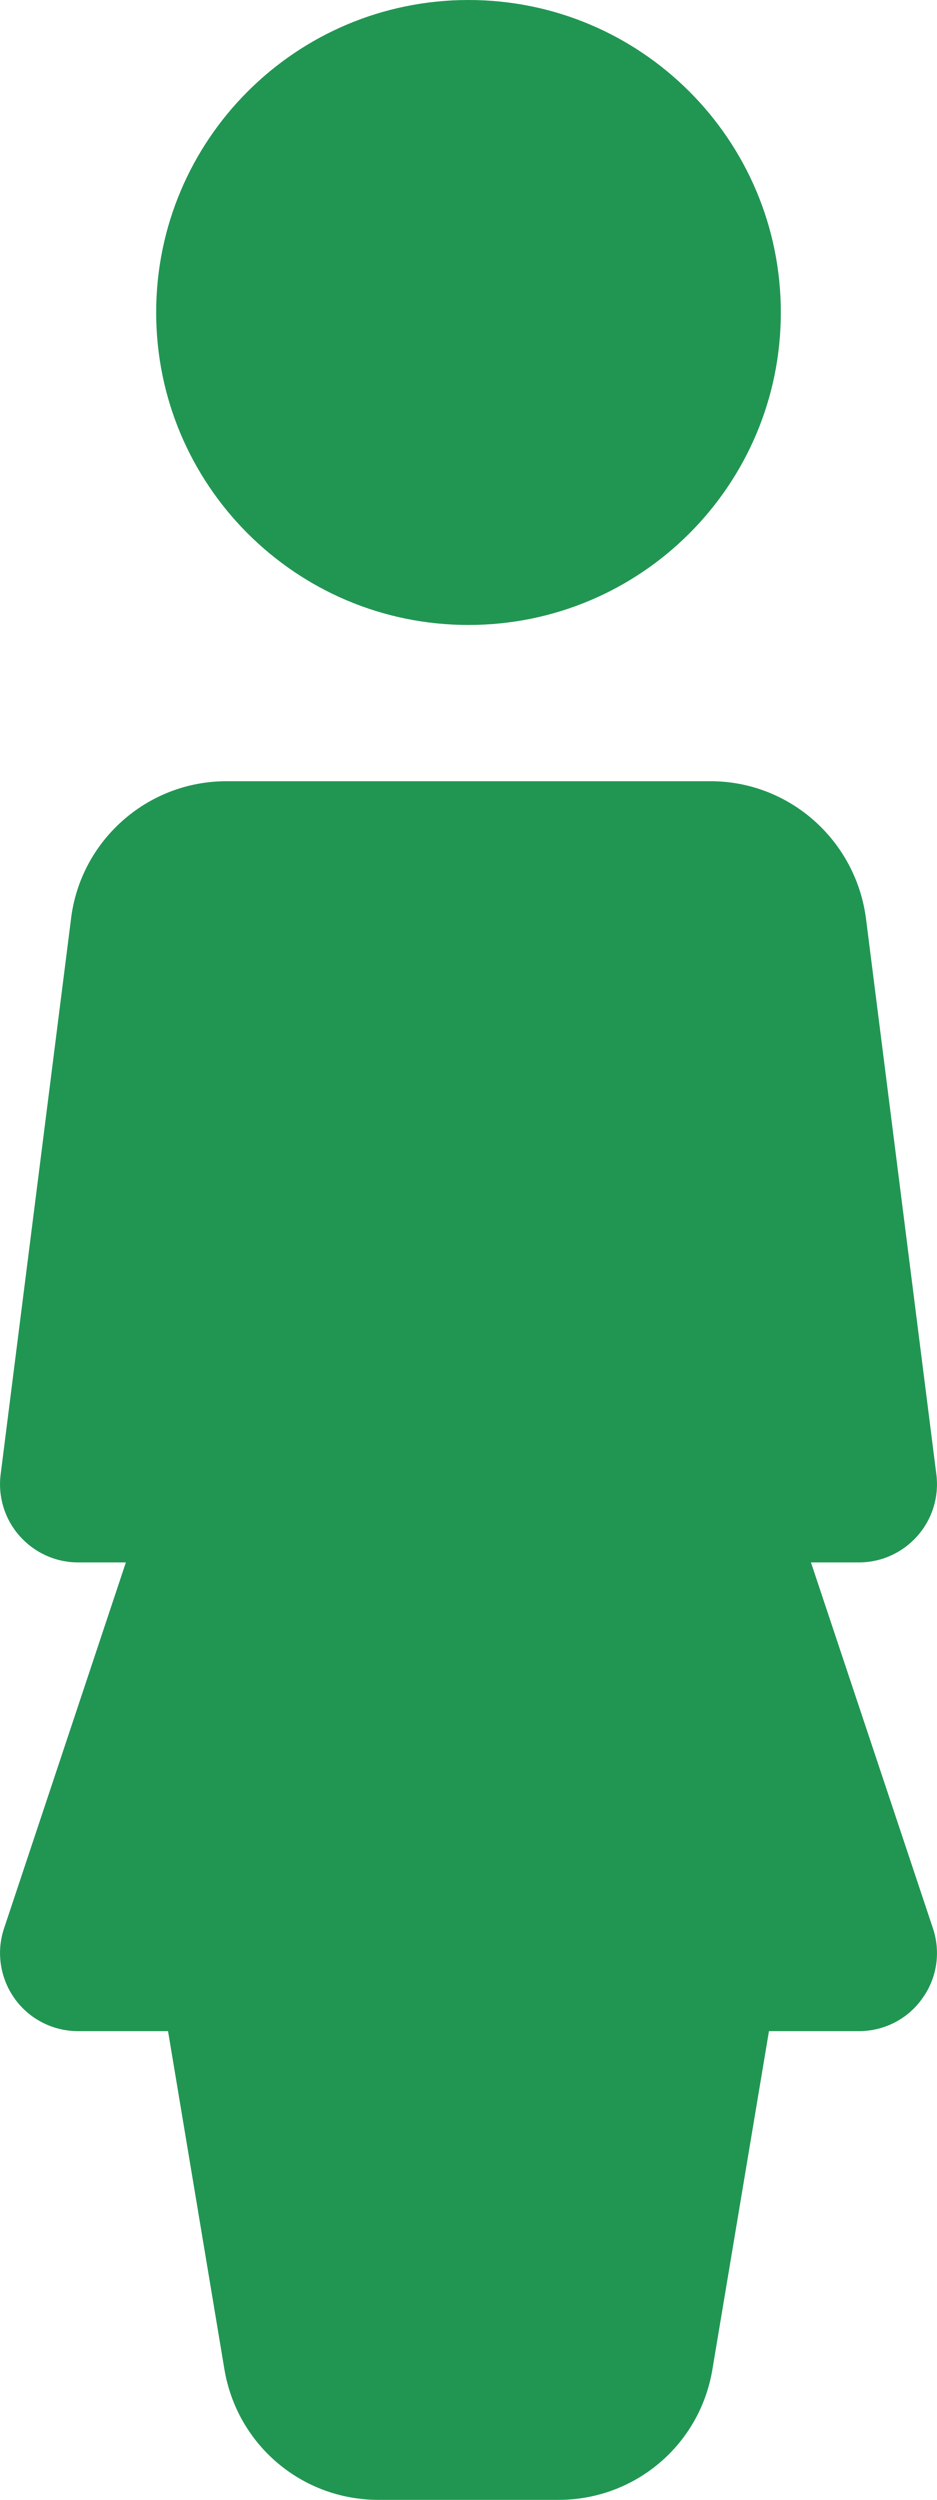
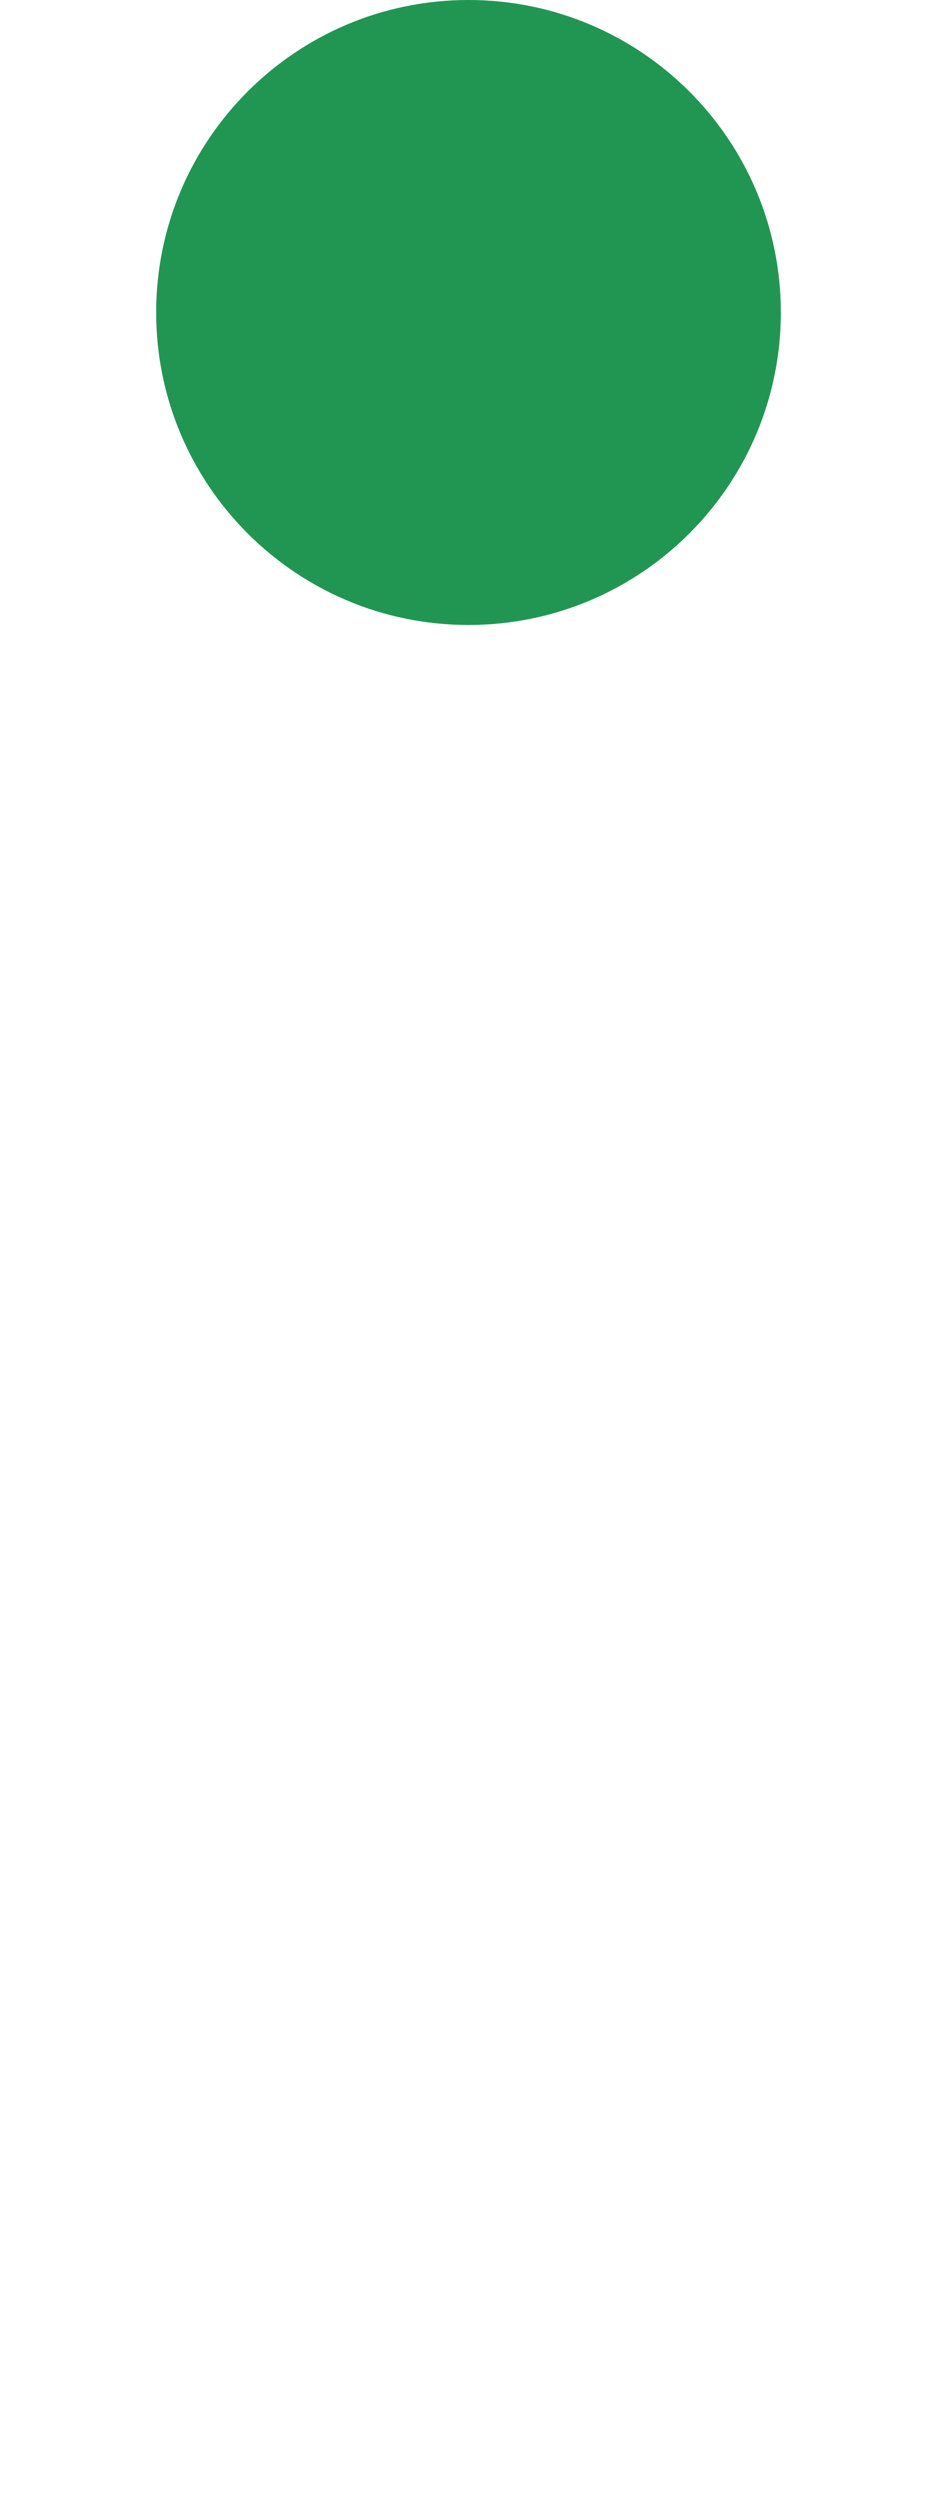
<svg xmlns="http://www.w3.org/2000/svg" width="27" height="72" viewBox="0 0 27 72" fill="none">
  <path d="M13.5 18C18.471 18 22.5 13.971 22.5 9C22.5 4.029 18.471 0 13.5 0C8.529 0 4.5 4.029 4.5 9C4.5 13.971 8.529 18 13.5 18Z" fill="#219653" />
-   <path d="M23.368 45H24.75C25.398 45 26.01 44.721 26.437 44.235C26.865 43.754 27.063 43.105 26.982 42.467L24.961 26.514C24.691 24.228 22.765 22.5 20.475 22.5H6.525C4.23 22.5 2.304 24.228 2.043 26.491L0.018 42.467C-0.063 43.105 0.135 43.754 0.562 44.235C0.99 44.721 1.602 45 2.25 45H3.627L0.117 55.539C-0.113 56.223 0.004 56.979 0.423 57.564C0.846 58.154 1.525 58.5 2.25 58.5H4.842L6.466 68.238C6.831 70.416 8.698 72 10.908 72H16.092C18.301 72 20.169 70.416 20.529 68.238L22.158 58.5H24.75C25.474 58.5 26.154 58.154 26.572 57.564C27 56.979 27.112 56.223 26.883 55.539L23.368 45Z" fill="#219653" />
</svg>